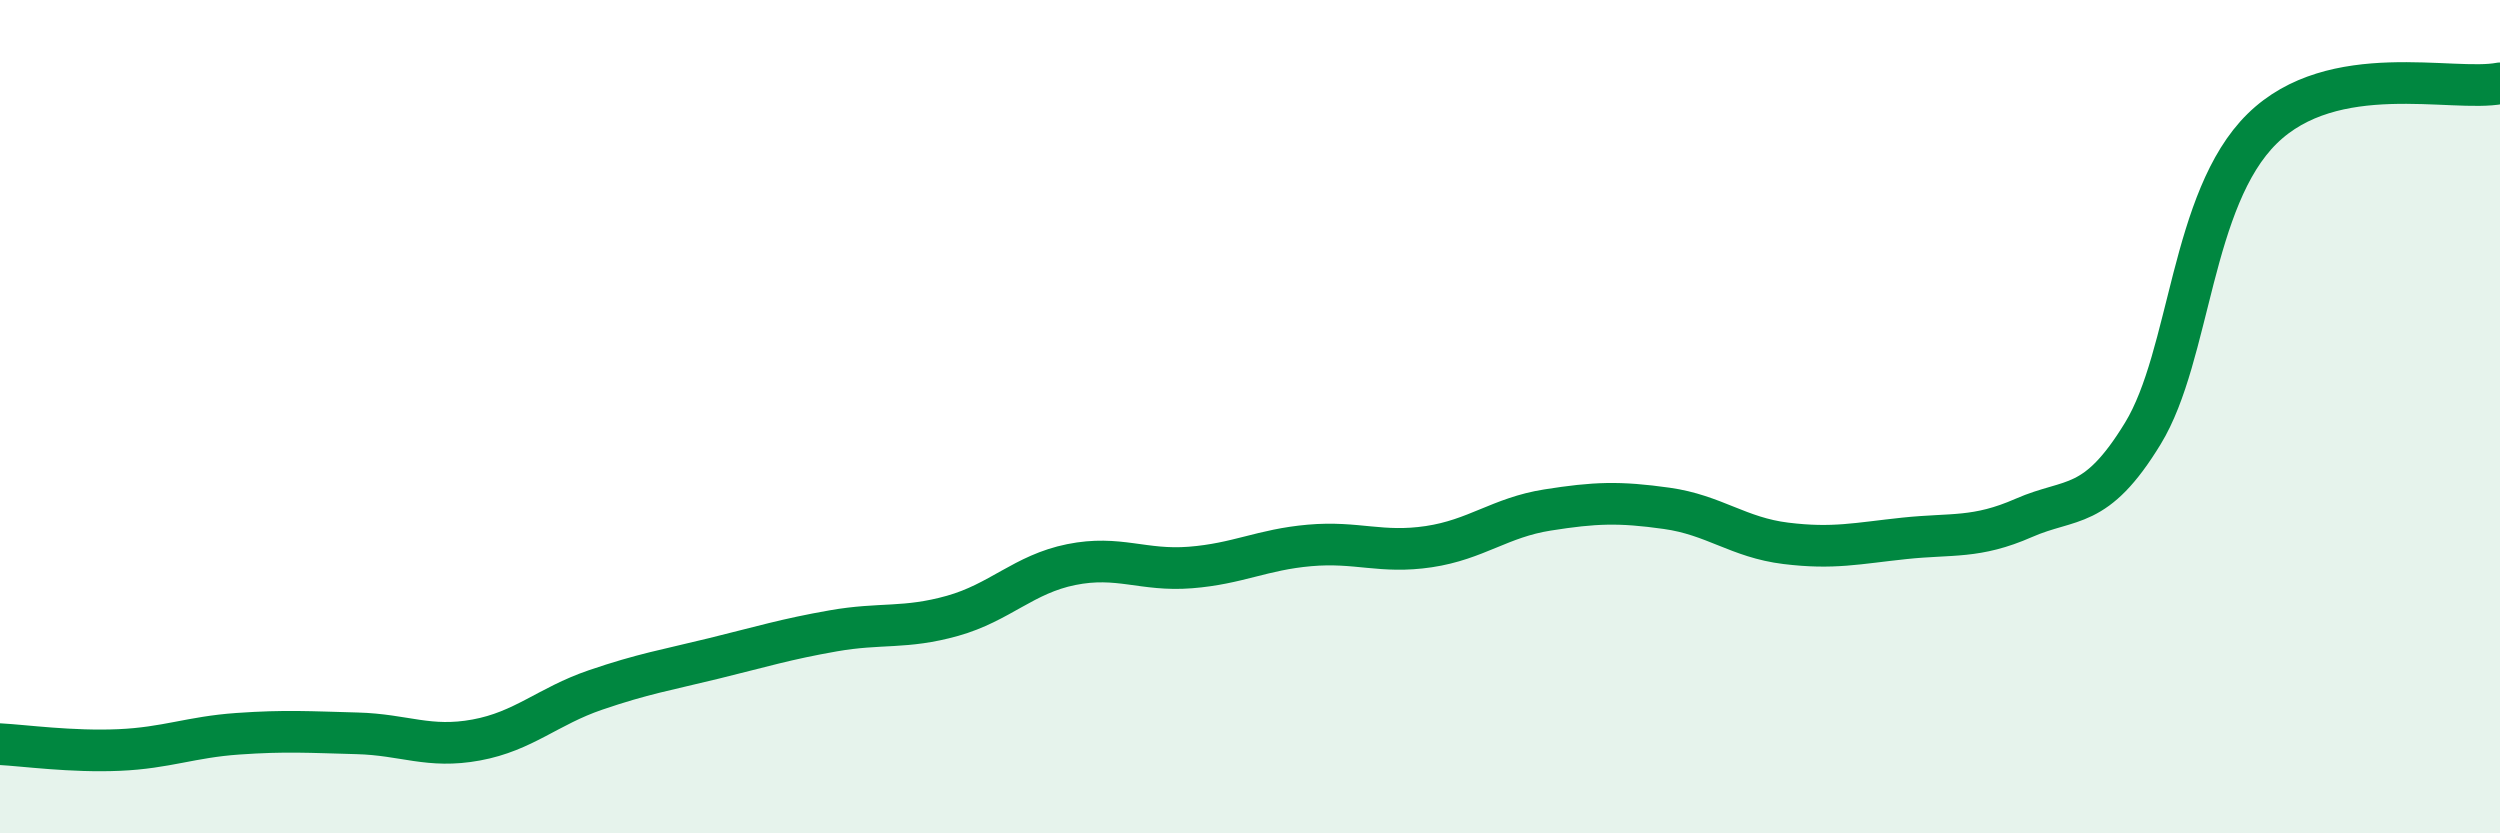
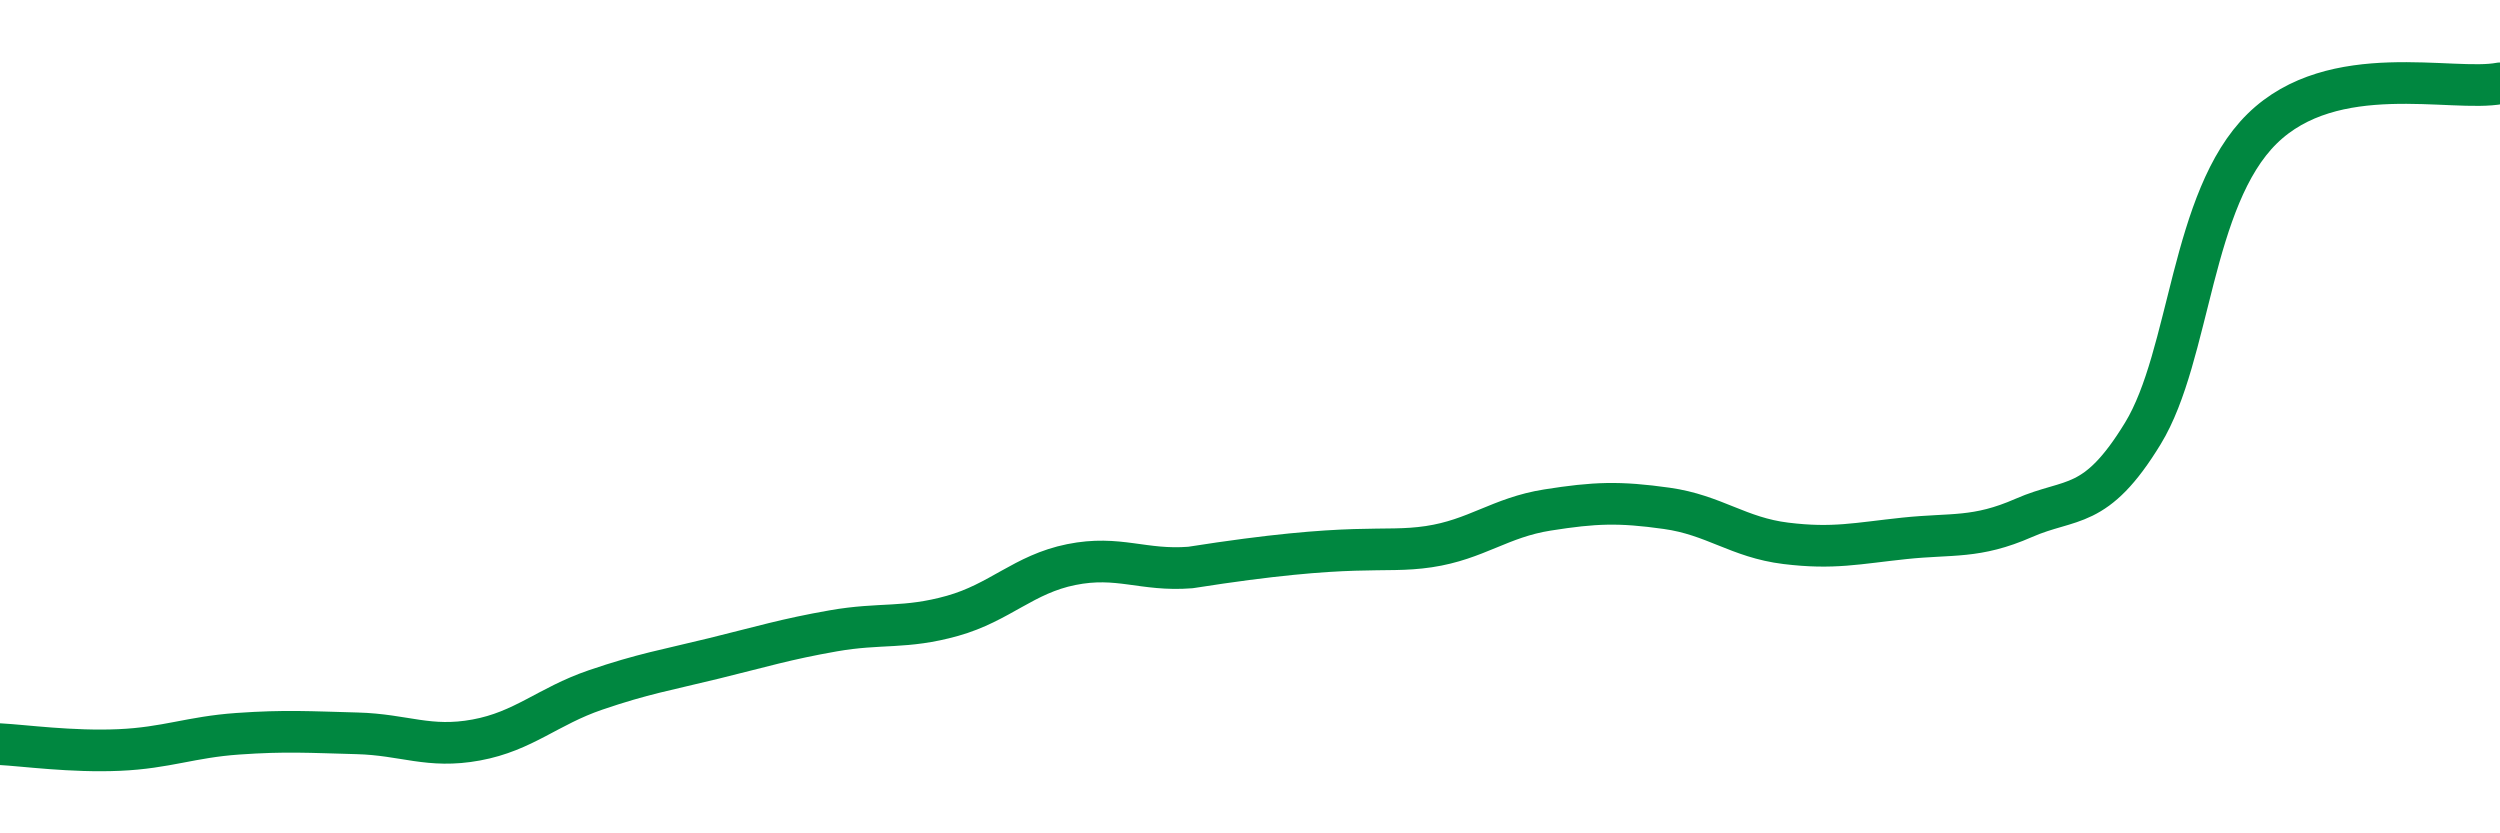
<svg xmlns="http://www.w3.org/2000/svg" width="60" height="20" viewBox="0 0 60 20">
-   <path d="M 0,17.86 C 0.57,17.89 1.72,18.05 2.86,18 C 4,17.95 4.57,17.69 5.71,17.61 C 6.85,17.53 7.43,17.57 8.57,17.6 C 9.71,17.63 10.29,17.97 11.43,17.76 C 12.57,17.55 13.15,16.95 14.29,16.56 C 15.43,16.17 16,16.08 17.14,15.8 C 18.28,15.52 18.86,15.34 20,15.14 C 21.14,14.94 21.72,15.1 22.86,14.78 C 24,14.46 24.57,13.78 25.71,13.55 C 26.85,13.32 27.43,13.71 28.57,13.62 C 29.71,13.53 30.29,13.19 31.43,13.09 C 32.57,12.99 33.15,13.29 34.29,13.12 C 35.43,12.95 36,12.42 37.14,12.24 C 38.28,12.06 38.86,12.04 40,12.2 C 41.14,12.36 41.72,12.9 42.86,13.04 C 44,13.18 44.57,13.04 45.71,12.92 C 46.85,12.8 47.43,12.93 48.57,12.43 C 49.71,11.93 50.29,12.27 51.43,10.4 C 52.57,8.53 52.58,4.77 54.29,3.09 C 56,1.41 58.86,2.22 60,2L60 20L0 20Z" fill="#008740" opacity="0.1" stroke-linecap="round" stroke-linejoin="round" />
-   <path d="M 0,17.86 C 0.57,17.89 1.72,18.05 2.86,18 C 4,17.95 4.57,17.69 5.71,17.61 C 6.85,17.53 7.43,17.57 8.57,17.6 C 9.71,17.63 10.29,17.97 11.43,17.76 C 12.57,17.55 13.15,16.95 14.29,16.56 C 15.43,16.17 16,16.08 17.14,15.8 C 18.28,15.52 18.86,15.34 20,15.14 C 21.14,14.94 21.72,15.1 22.86,14.78 C 24,14.46 24.57,13.78 25.71,13.55 C 26.85,13.32 27.43,13.71 28.57,13.62 C 29.71,13.53 30.29,13.19 31.43,13.09 C 32.57,12.99 33.15,13.29 34.29,13.12 C 35.43,12.95 36,12.42 37.14,12.24 C 38.28,12.06 38.86,12.04 40,12.2 C 41.14,12.36 41.72,12.9 42.86,13.04 C 44,13.18 44.57,13.04 45.71,12.92 C 46.85,12.8 47.43,12.93 48.57,12.43 C 49.71,11.93 50.29,12.27 51.43,10.4 C 52.57,8.53 52.58,4.77 54.29,3.09 C 56,1.41 58.86,2.22 60,2" stroke="#008740" stroke-width="1" fill="none" stroke-linecap="round" stroke-linejoin="round" />
+   <path d="M 0,17.86 C 0.57,17.89 1.72,18.05 2.86,18 C 4,17.95 4.57,17.69 5.71,17.61 C 6.85,17.53 7.43,17.57 8.57,17.6 C 9.71,17.63 10.29,17.97 11.43,17.76 C 12.57,17.55 13.15,16.95 14.29,16.56 C 15.43,16.17 16,16.08 17.14,15.8 C 18.28,15.52 18.86,15.34 20,15.14 C 21.14,14.94 21.72,15.1 22.86,14.78 C 24,14.46 24.57,13.78 25.71,13.55 C 26.85,13.32 27.43,13.71 28.57,13.62 C 32.57,12.99 33.15,13.29 34.29,13.12 C 35.43,12.95 36,12.42 37.14,12.24 C 38.28,12.06 38.86,12.04 40,12.2 C 41.14,12.36 41.72,12.9 42.86,13.04 C 44,13.18 44.57,13.04 45.71,12.92 C 46.85,12.8 47.43,12.93 48.57,12.43 C 49.71,11.93 50.29,12.27 51.43,10.4 C 52.57,8.53 52.58,4.77 54.29,3.09 C 56,1.41 58.86,2.22 60,2" stroke="#008740" stroke-width="1" fill="none" stroke-linecap="round" stroke-linejoin="round" />
</svg>